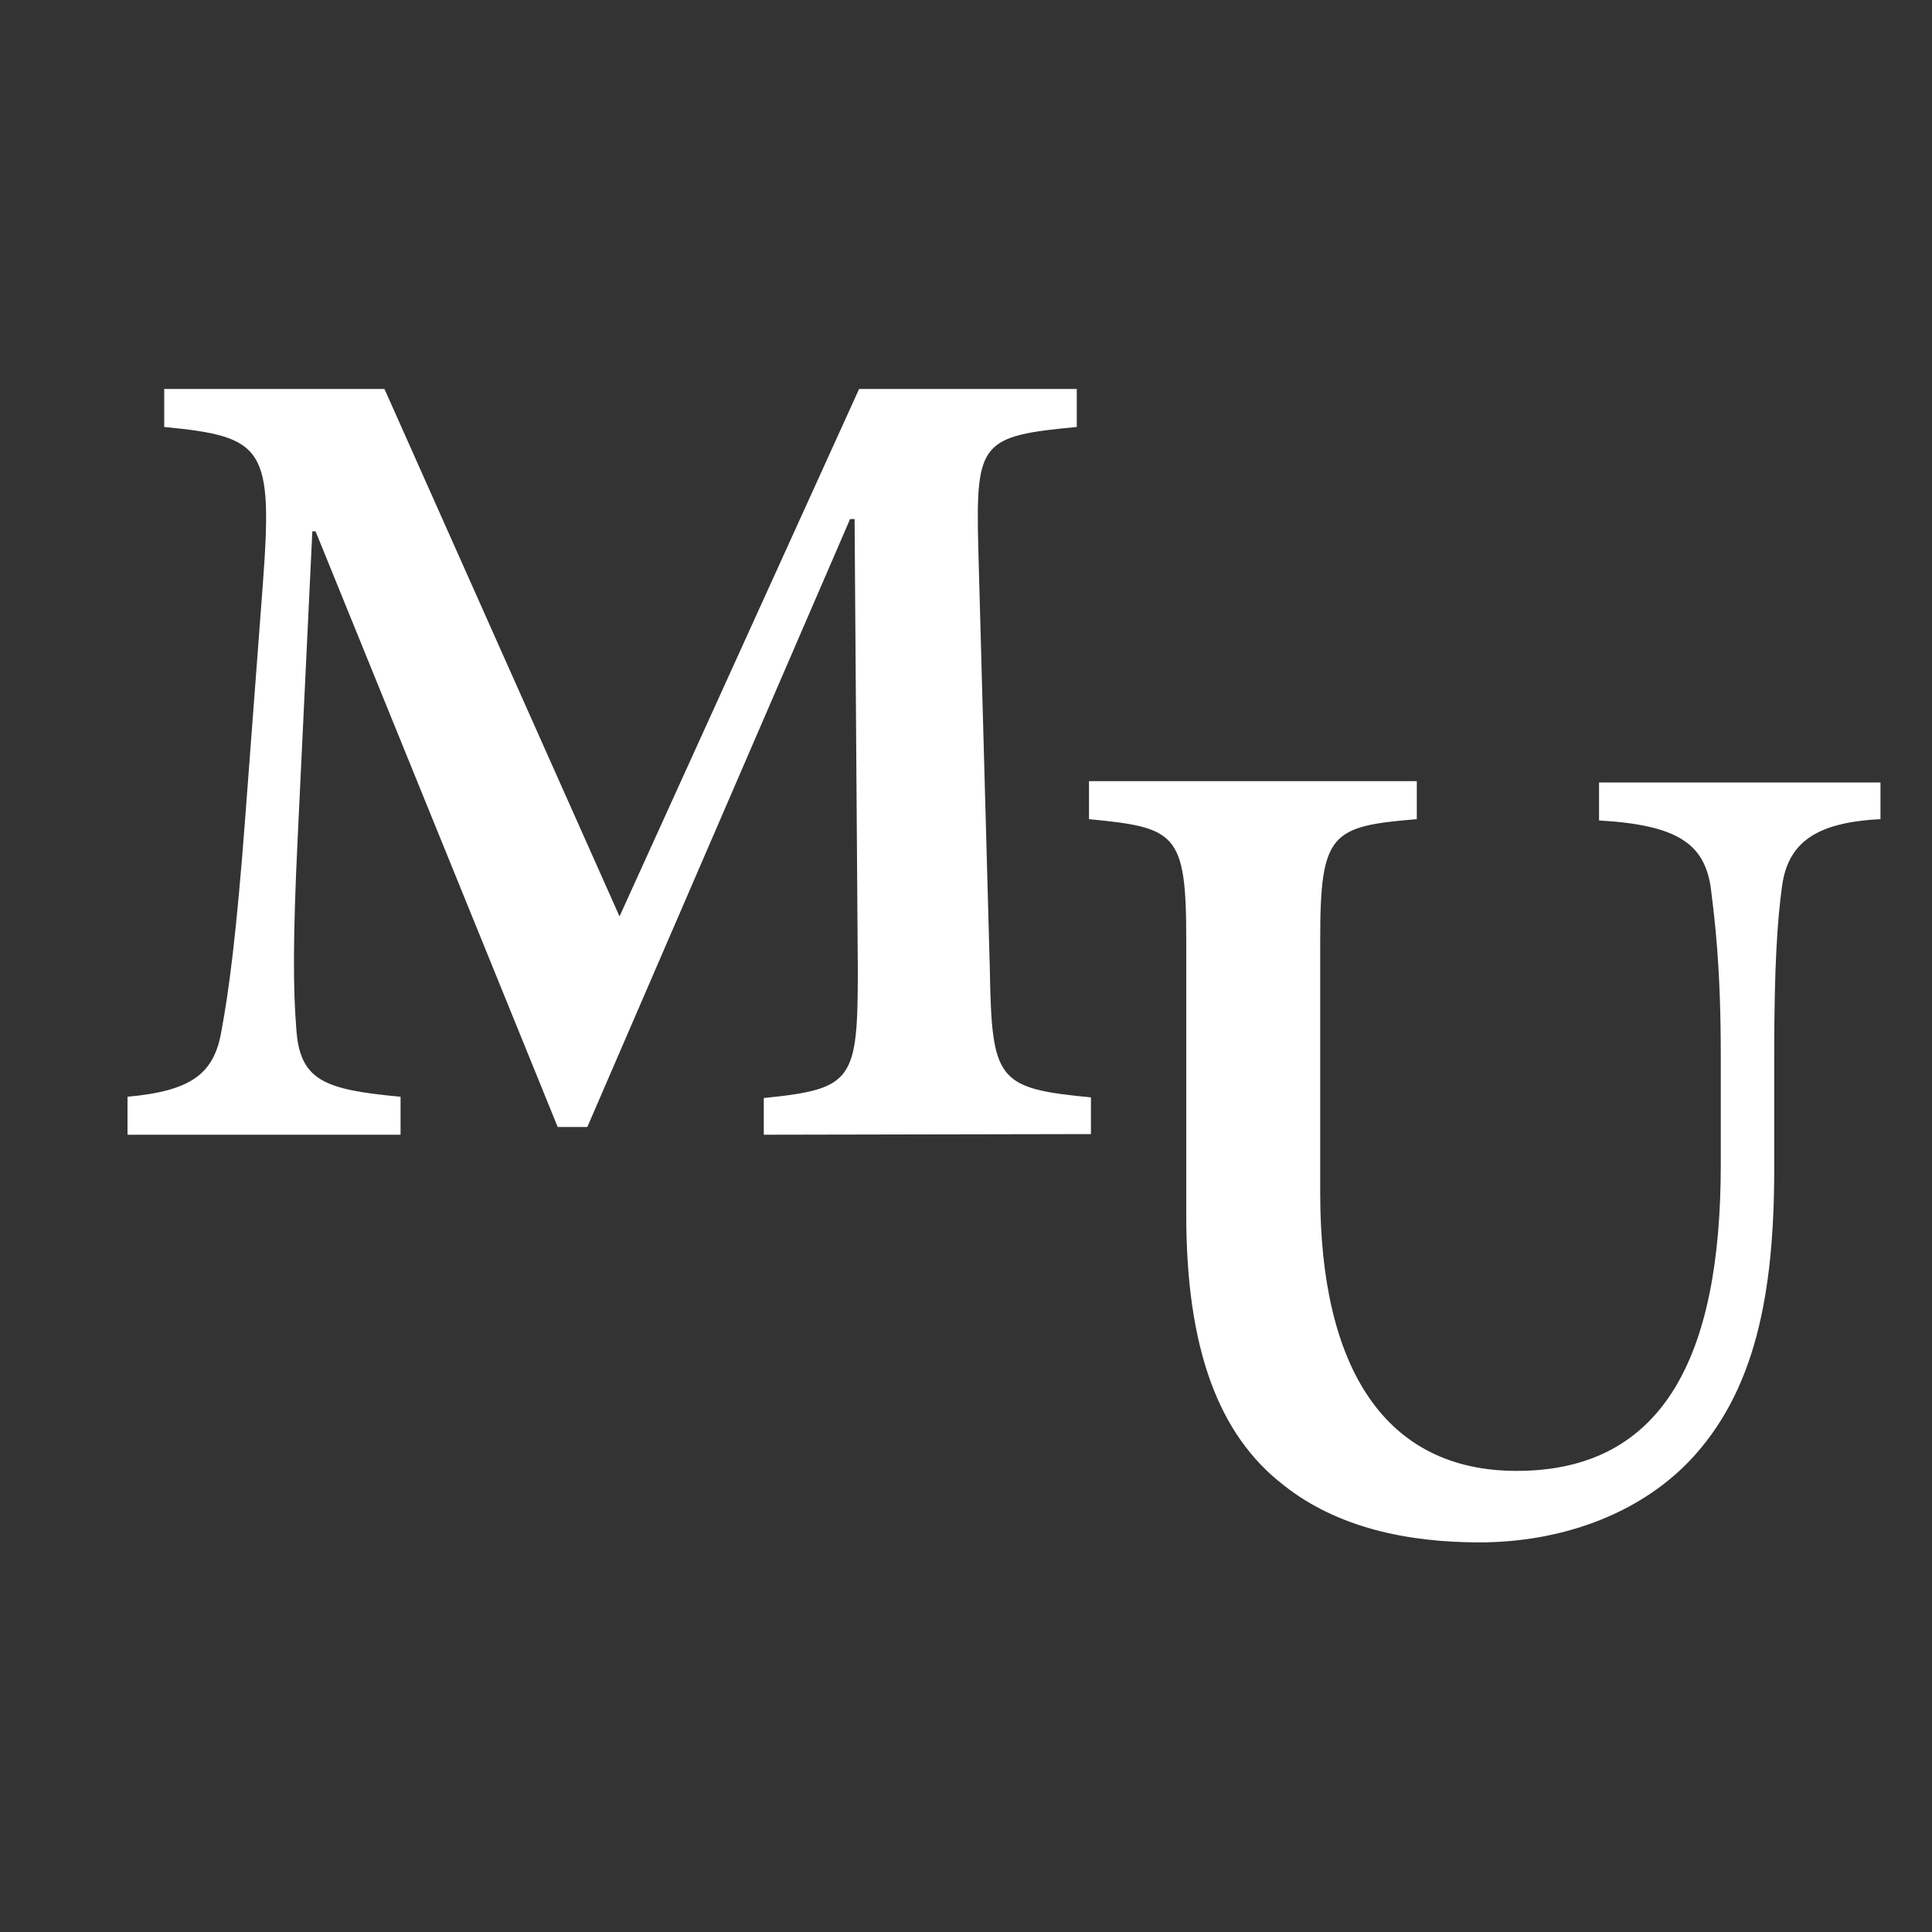
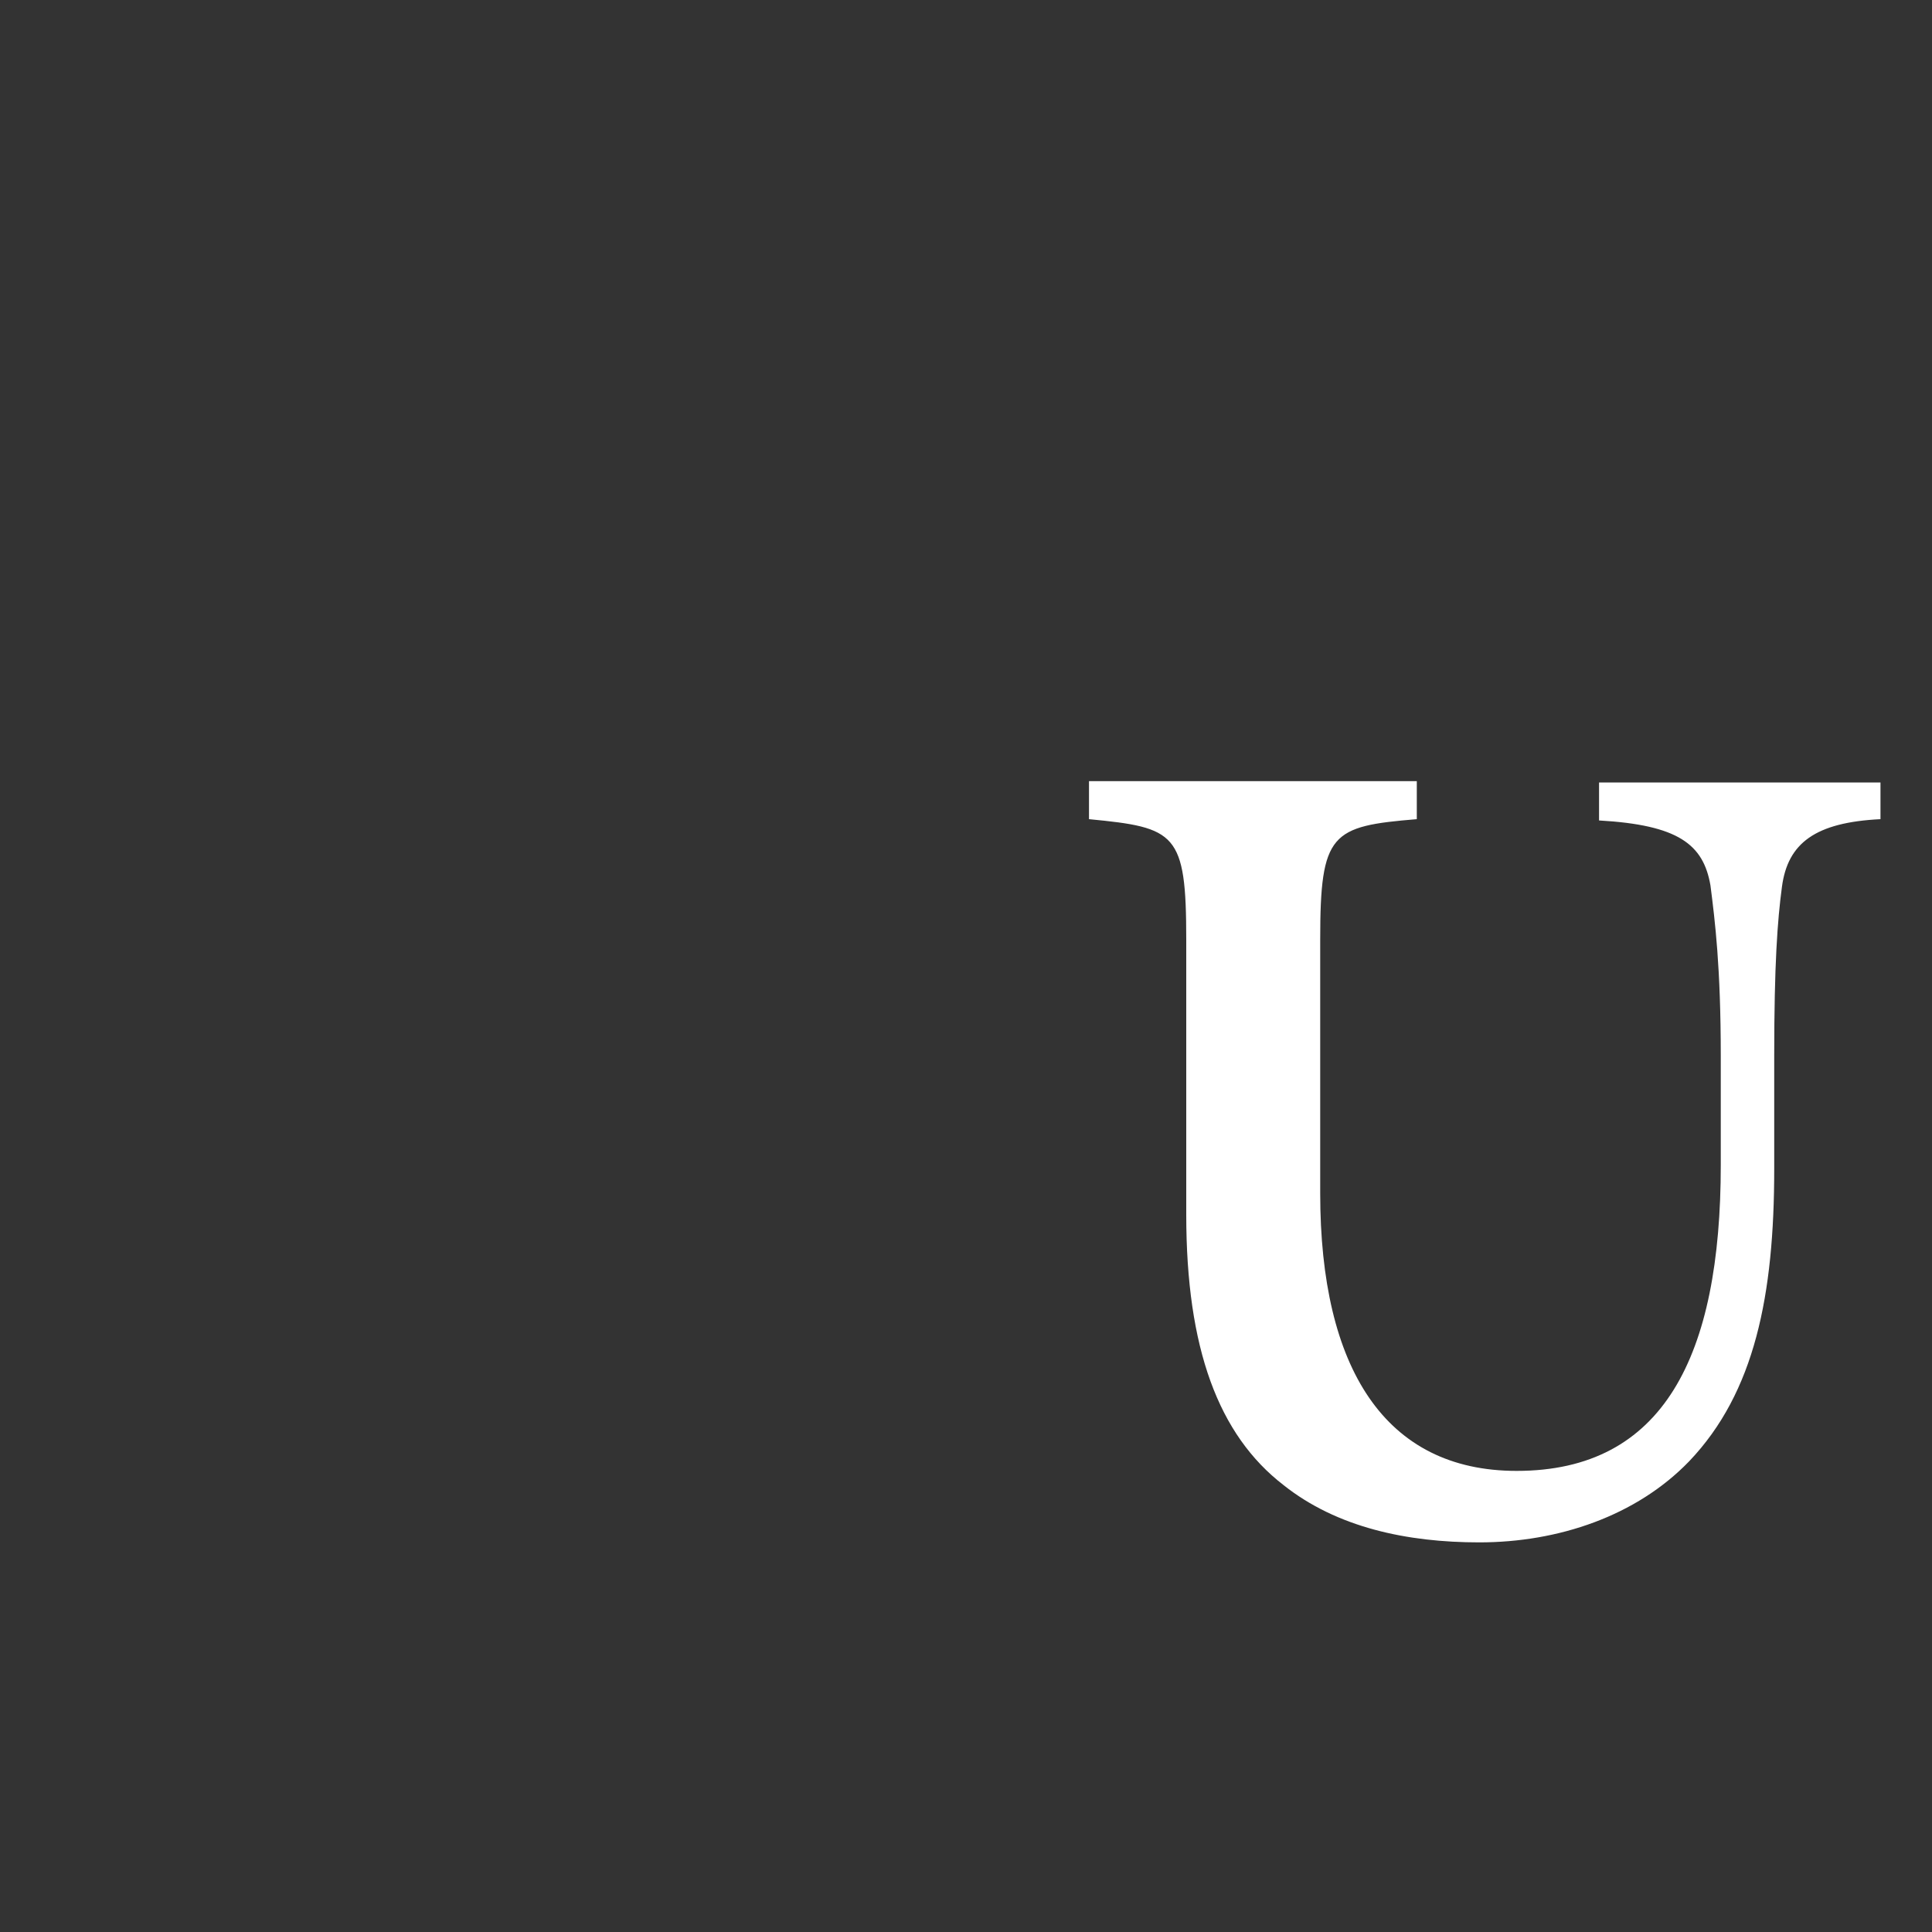
<svg xmlns="http://www.w3.org/2000/svg" version="1.1" id="Layer_1" x="0px" y="0px" viewBox="0 0 300 300" style="enable-background:new 0 0 300 300;" xml:space="preserve">
  <rect x="0" y="0" width="300" height="300" fill="#333333" stroke="none" />
  <style type="text/css">
	.st0{fill:#FFFFFF;}
</style>
  <g>
-     <path class="st0" d="M118.6,176.2v-5.7c13.9-1.4,14.6-2.7,14.6-19.9l-0.5-70H132l-40.8,94.4h-4.6L49,82.5h-0.5l-2.3,48.1   c-0.7,14.8-0.7,22.8-0.2,29c0.5,8.2,4.3,9.6,16.2,10.7v5.9H19.8v-5.9c10.1-0.9,13.5-3.7,14.6-10.3c1.1-5.9,2.3-14.6,3.7-33.3   l2.7-35.8c1.6-21.4,0.3-23.1-15.3-24.6v-5.9h34.2l36.5,81.9l37.2-81.9h33.8v5.9c-14.8,1.4-15.7,2.3-15.3,18.5l1.8,65.7   c0.3,17.3,1.1,18.5,15.7,19.9v5.7L118.6,176.2L118.6,176.2z" />
    <path class="st0" d="M292,127.2c-10.1,0.5-14.4,3.7-15.3,10.5c-0.7,5.2-1.2,12.1-1.2,26.2v17.6c0,19.6-3,34.7-13.2,45.4   c-8.2,8.5-20.3,12.6-32.6,12.6c-11.2,0-22.1-2.3-30.4-8.9c-10.1-7.8-15.1-21.2-15.1-42v-42.7c0-16.6-1.6-17.4-15.1-18.7v-5.9h50.9   v5.9c-13.3,1.1-15,2.1-15,18.7v39.4c0,27.2,10.1,43.1,30.5,43.1c22.8,0,31.7-17.8,31.7-47.5v-16.9c0-13.9-0.9-21-1.6-26.5   c-1.1-6.4-5-9.4-17.3-10.1v-5.9H292L292,127.2L292,127.2z" />
  </g>
</svg>